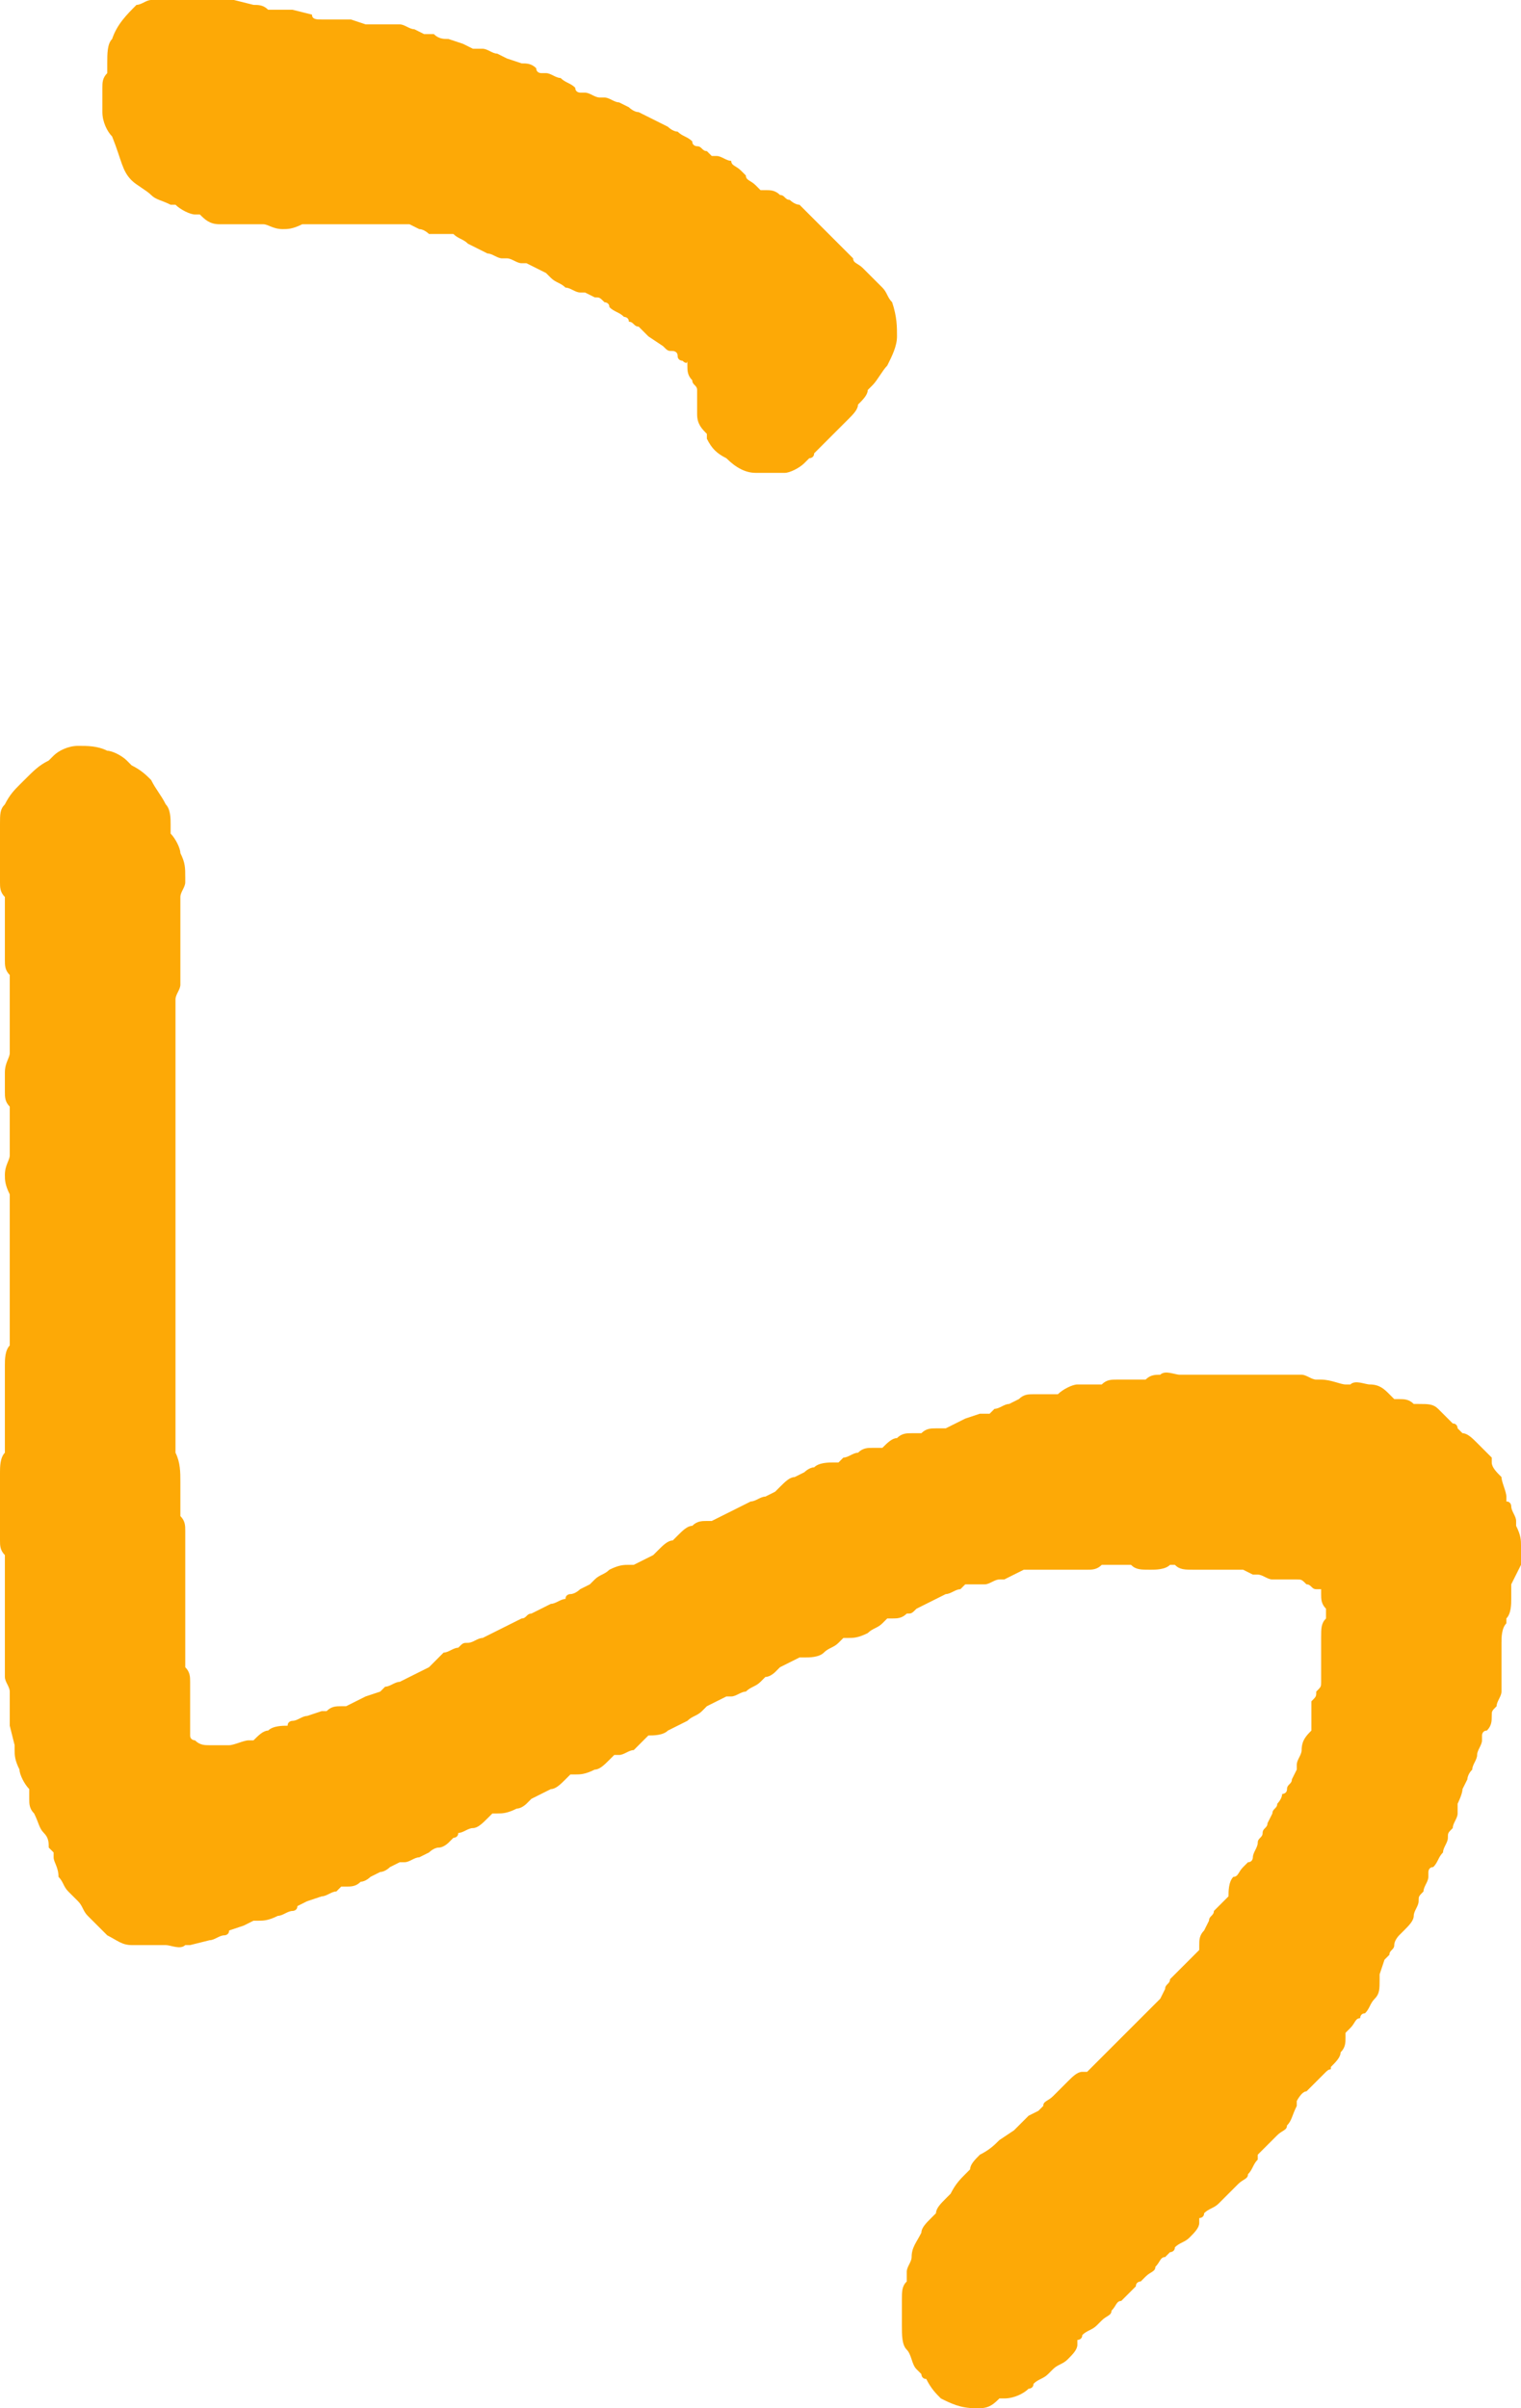
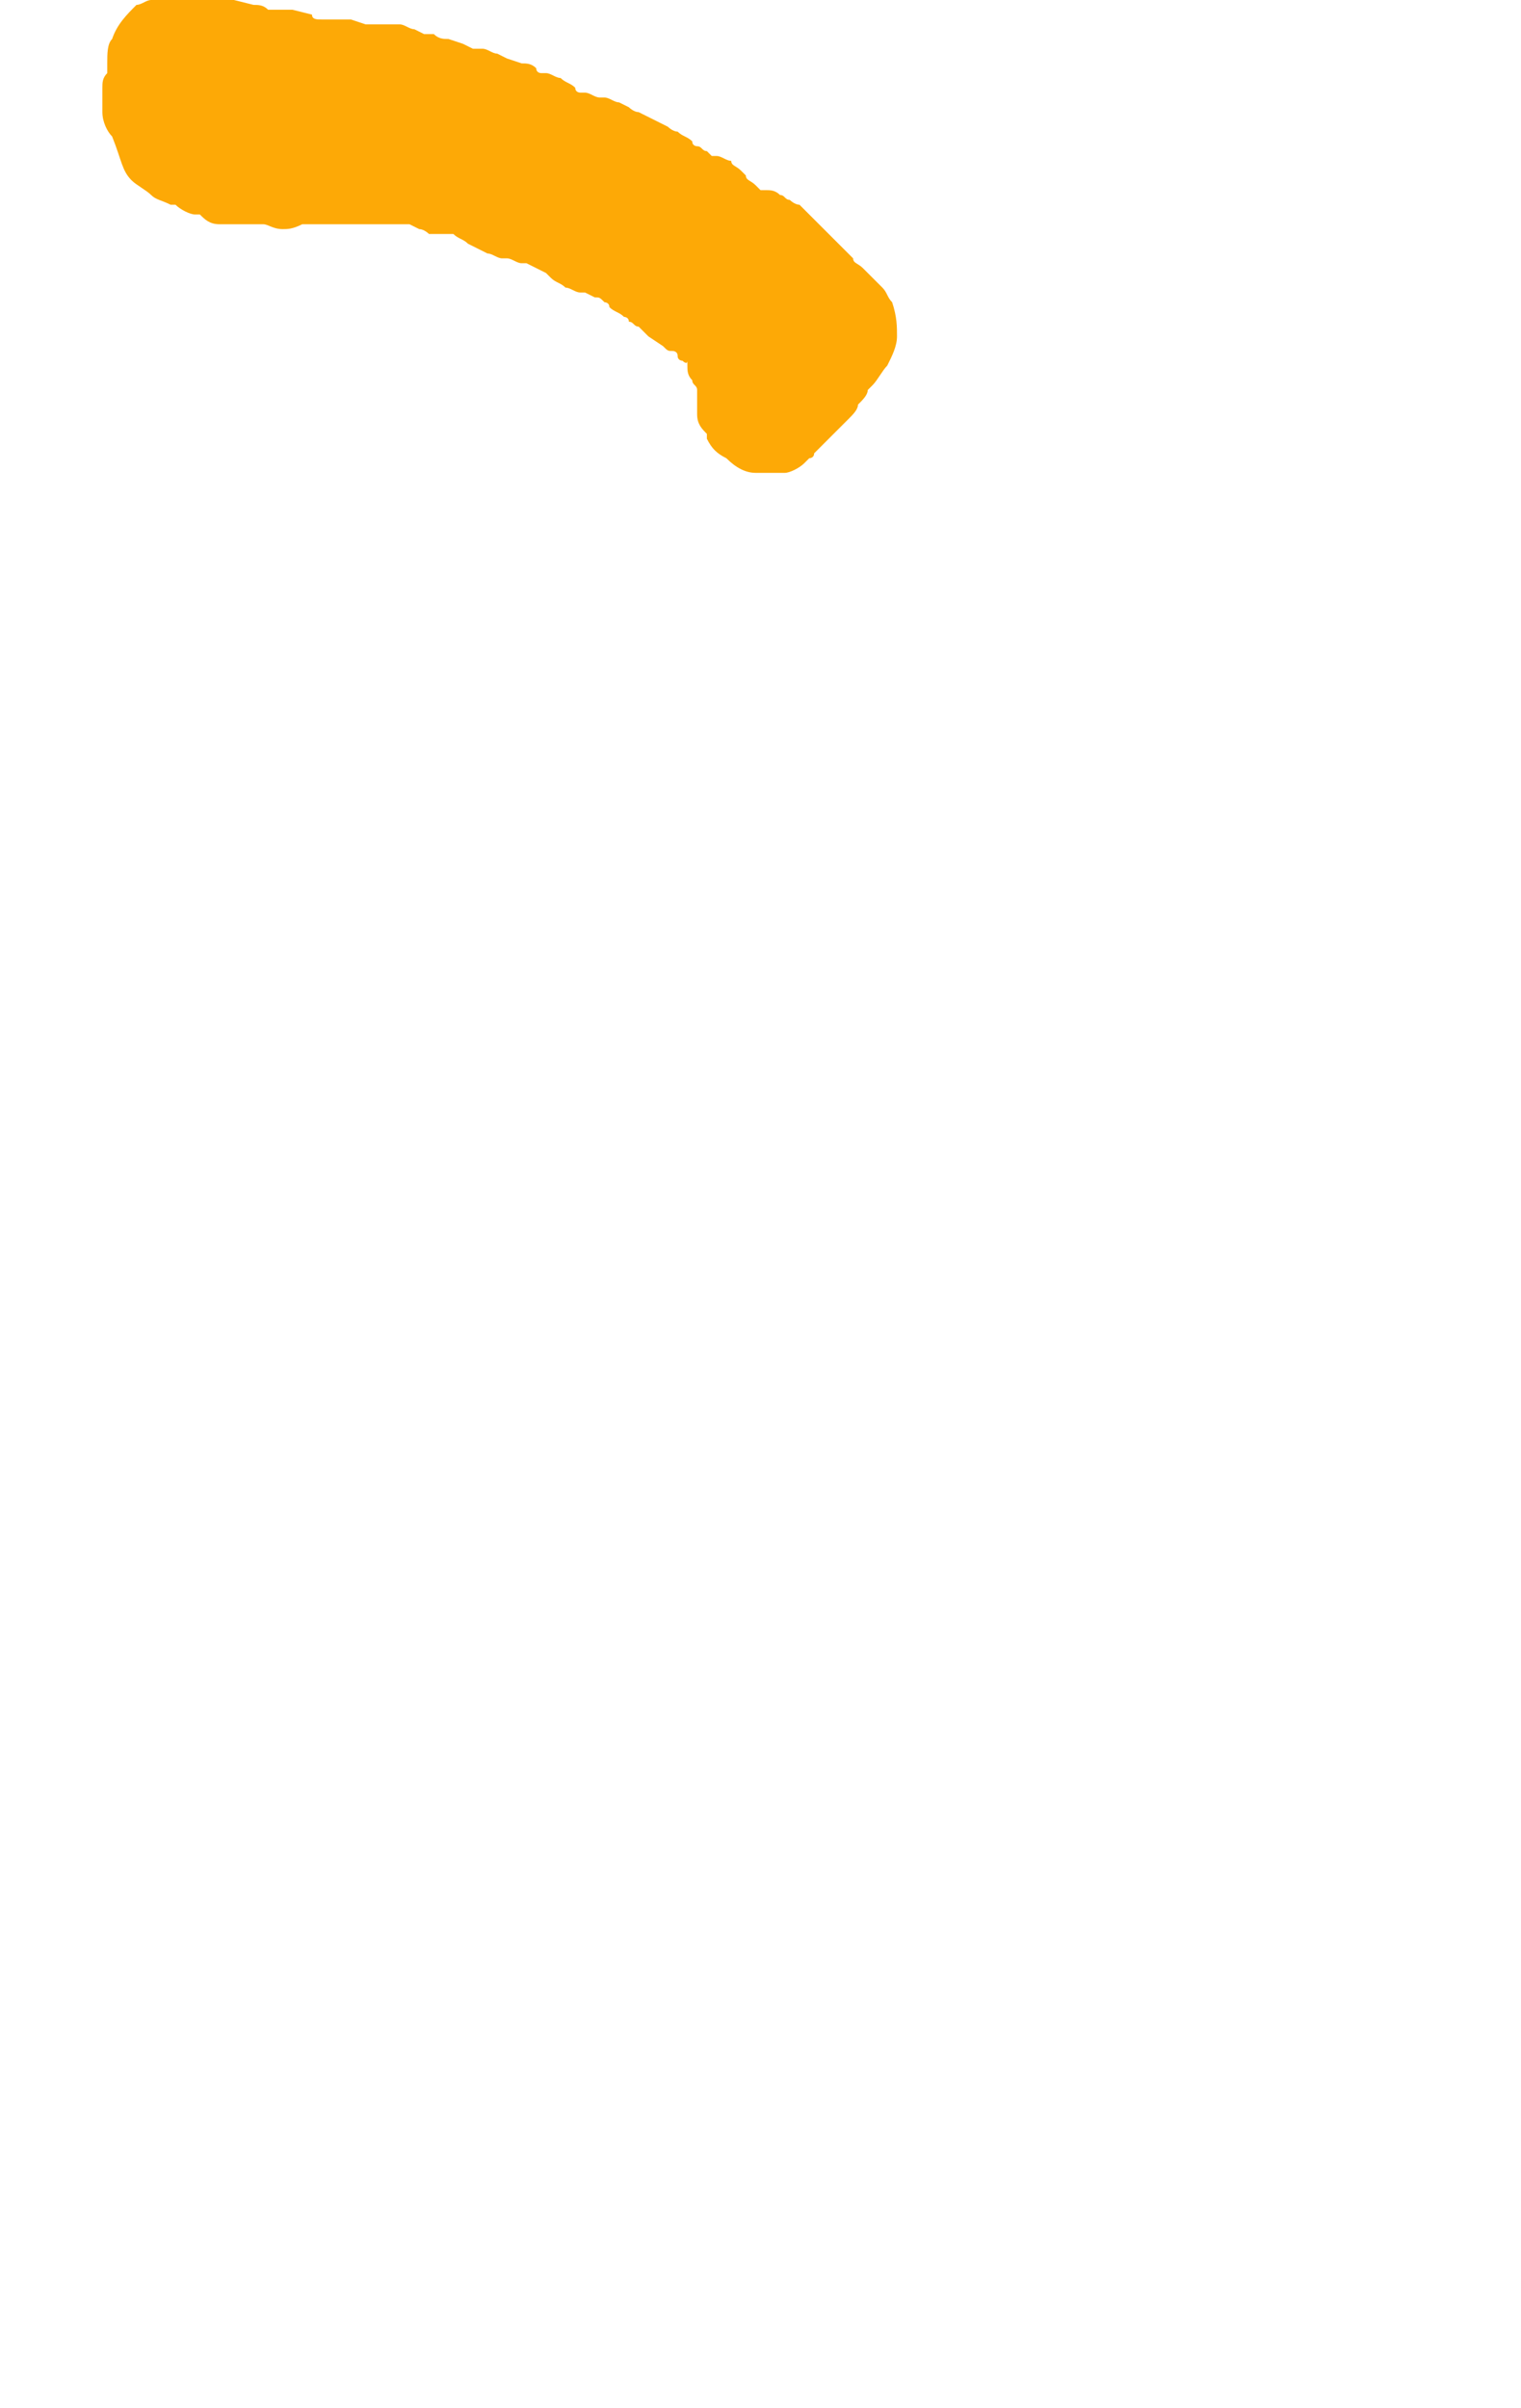
<svg xmlns="http://www.w3.org/2000/svg" version="1.1" id="レイヤー_1" x="0px" y="0px" viewBox="0 0 31.2 49.4" style="enable-background:new 0 0 31.2 49.4;" xml:space="preserve">
  <style type="text/css">
	.st0{fill:#FDA906;}
</style>
  <path class="st0" d="M2.7,3.7C2.8,3.8,3,3.9,3.1,4c0.1,0.1,0.2,0.1,0.4,0.2h0.1C3.7,4.3,3.9,4.4,4,4.4h0.1c0.1,0.1,0.2,0.2,0.4,0.2  c0.1,0,0.2,0,0.3,0h0.1c0.1,0,0.2,0,0.3,0h0.1h0.1c0.1,0,0.2,0.1,0.4,0.1c0.1,0,0.2,0,0.4-0.1h0.1h0.1c0.1,0,0.2,0,0.3,0H7h0.1h0.3  h0.1c0.1,0,0.2,0,0.3,0s0.1,0,0.2,0h0.2h0.2l0.2,0.1c0.1,0,0.2,0.1,0.2,0.1c0.1,0,0.2,0,0.3,0h0.1h0.1C9.4,4.9,9.5,4.9,9.6,5  l0.2,0.1L10,5.2c0.1,0,0.2,0.1,0.3,0.1h0.1c0.1,0,0.2,0.1,0.3,0.1h0.1L11,5.5l0.2,0.1l0.1,0.1c0.1,0.1,0.2,0.1,0.3,0.2  c0.1,0,0.2,0.1,0.3,0.1H12l0.2,0.1c0.1,0,0.1,0,0.2,0.1c0,0,0.1,0,0.1,0.1c0.1,0.1,0.2,0.1,0.3,0.2c0,0,0.1,0,0.1,0.1  c0.1,0,0.1,0.1,0.2,0.1l0,0l0.2,0.2l0.3,0.2c0.1,0.1,0.1,0.1,0.2,0.1c0,0,0.1,0,0.1,0.1S14,7.4,14,7.4s0.1,0.1,0.1,0c0,0,0,0,0,0.1  s0,0.2,0.1,0.3c0,0.1,0.1,0.1,0.1,0.2l0,0v0.1c0,0.1,0,0.2,0,0.4s0.1,0.3,0.2,0.4V9c0.1,0.2,0.2,0.3,0.4,0.4l0,0  c0.2,0.2,0.4,0.3,0.6,0.3h0.1c0.1,0,0.3,0,0.4,0h0.1c0.1,0,0.3-0.1,0.4-0.2l0.1-0.1c0,0,0.1,0,0.1-0.1C16.8,9.2,16.9,9.1,17,9l0,0  c0.1-0.1,0.2-0.2,0.3-0.3l0.1-0.1c0.1-0.1,0.2-0.2,0.2-0.3c0.1-0.1,0.2-0.2,0.2-0.3l0.1-0.1c0.1-0.1,0.2-0.3,0.3-0.4l0,0  c0.1-0.2,0.2-0.4,0.2-0.6c0-0.2,0-0.4-0.1-0.7c-0.1-0.1-0.1-0.2-0.2-0.3L18,5.8c-0.1-0.1-0.2-0.2-0.2-0.2l-0.1-0.1  c-0.1-0.1-0.2-0.1-0.2-0.2l-0.1-0.1L17.2,5l-0.1-0.1L17,4.8l-0.2-0.2c0,0,0,0-0.1-0.1s-0.2-0.2-0.3-0.3c-0.1,0-0.2-0.1-0.2-0.1  C16.1,4.1,16.1,4,16,4c-0.1-0.1-0.2-0.1-0.3-0.1h-0.1l-0.1-0.1c-0.1-0.1-0.2-0.1-0.2-0.2l-0.1-0.1C15.1,3.4,15,3.4,15,3.3  c-0.1,0-0.2-0.1-0.3-0.1h-0.1l-0.1-0.1c-0.1,0-0.1-0.1-0.2-0.1c0,0-0.1,0-0.1-0.1c-0.1-0.1-0.2-0.1-0.3-0.2c-0.1,0-0.2-0.1-0.2-0.1  l-0.2-0.1l-0.2-0.1l-0.2-0.1c-0.1,0-0.2-0.1-0.2-0.1l-0.2-0.1c-0.1,0-0.2-0.1-0.3-0.1h-0.1c-0.1,0-0.2-0.1-0.3-0.1h-0.1  c0,0-0.1,0-0.1-0.1c-0.1-0.1-0.2-0.1-0.3-0.2c-0.1,0-0.2-0.1-0.3-0.1h-0.1c0,0-0.1,0-0.1-0.1c-0.1-0.1-0.2-0.1-0.3-0.1l-0.3-0.1  l-0.2-0.1C10.1,1.1,10,1,9.9,1H9.7L9.5,0.9L9.2,0.8c-0.1,0-0.2,0-0.3-0.1c-0.1,0-0.1,0-0.2,0L8.5,0.6c-0.1,0-0.2-0.1-0.3-0.1H7.9  H7.7H7.5L7.2,0.4H7H6.8H6.6c-0.1,0-0.2,0-0.2-0.1L6,0.2c-0.1,0-0.2,0-0.3,0H5.6H5.5C5.4,0.1,5.3,0.1,5.2,0.1L4.8,0  C4.7,0,4.6,0,4.5,0H4.4H4.2H4C3.9,0,3.8,0,3.7,0H3.6H3.4C3.3,0,3.2,0,3.1,0S2.9,0.1,2.8,0.1C2.6,0.3,2.4,0.5,2.3,0.8  C2.2,0.9,2.2,1.1,2.2,1.3c0,0.1,0,0.1,0,0.1v0.1C2.1,1.6,2.1,1.7,2.1,1.8v0.1c0,0.1,0,0.3,0,0.4c0,0.2,0.1,0.4,0.2,0.5  C2.5,3.3,2.5,3.5,2.7,3.7z" />
-   <path class="st0" d="M31.2,32.1c0-0.1,0-0.2,0-0.4c0-0.1,0-0.2-0.1-0.4v-0.1c0-0.1-0.1-0.2-0.1-0.3c0,0,0-0.1-0.1-0.1v-0.1  c0-0.1-0.1-0.3-0.1-0.4c-0.1-0.1-0.2-0.2-0.2-0.3v-0.1c-0.1-0.1-0.2-0.2-0.3-0.3l0,0c-0.1-0.1-0.2-0.2-0.3-0.2l-0.1-0.1  c0,0,0-0.1-0.1-0.1c-0.1-0.1-0.2-0.2-0.3-0.3s-0.2-0.1-0.4-0.1H29c-0.1-0.1-0.2-0.1-0.3-0.1h-0.1c0,0,0,0-0.1-0.1s-0.2-0.2-0.4-0.2  c-0.1,0-0.3-0.1-0.4,0h-0.1c-0.1,0-0.3-0.1-0.5-0.1H27c-0.1,0-0.2-0.1-0.3-0.1h-0.2h-0.3c-0.1,0-0.2,0-0.3,0h-0.2  c-0.1,0-0.2,0-0.3,0h-0.2H25c-0.1,0-0.2,0-0.3,0s-0.2,0-0.3,0h-0.1h-0.1c-0.1,0-0.3-0.1-0.4,0c-0.1,0-0.2,0-0.3,0.1h-0.1h-0.2h-0.3  c-0.1,0-0.2,0-0.3,0.1h-0.1h-0.1c-0.1,0-0.2,0-0.3,0s-0.3,0.1-0.4,0.2l0,0h-0.1c-0.1,0-0.3,0-0.4,0c-0.1,0-0.2,0-0.3,0.1l-0.2,0.1  c-0.1,0-0.2,0.1-0.3,0.1L20.3,29h-0.2l-0.3,0.1l-0.2,0.1l-0.2,0.1h-0.2c-0.1,0-0.2,0-0.3,0.1h-0.2c-0.1,0-0.2,0-0.3,0.1  c-0.1,0-0.2,0.1-0.3,0.2H18h-0.1c-0.1,0-0.2,0-0.3,0.1c-0.1,0-0.2,0.1-0.3,0.1L17.2,30h-0.1c-0.1,0-0.3,0-0.4,0.1  c-0.1,0-0.2,0.1-0.2,0.1l-0.2,0.1c-0.1,0-0.2,0.1-0.3,0.2l-0.1,0.1l-0.2,0.1c-0.1,0-0.2,0.1-0.3,0.1L15,31l-0.2,0.1l-0.2,0.1h-0.1  c-0.1,0-0.2,0-0.3,0.1c-0.1,0-0.2,0.1-0.3,0.2l-0.1,0.1c-0.1,0-0.2,0.1-0.3,0.2l-0.1,0.1L13.2,32L13,32.1h-0.1c-0.1,0-0.2,0-0.4,0.1  c-0.1,0.1-0.2,0.1-0.3,0.2c0,0,0,0-0.1,0.1l-0.2,0.1c0,0-0.1,0.1-0.2,0.1c0,0-0.1,0-0.1,0.1c-0.1,0-0.2,0.1-0.3,0.1L11.1,33  l-0.2,0.1c-0.1,0-0.1,0.1-0.2,0.1l-0.2,0.1l-0.2,0.1l-0.2,0.1l-0.2,0.1c-0.1,0-0.2,0.1-0.3,0.1s-0.1,0-0.2,0.1  c-0.1,0-0.2,0.1-0.3,0.1C9,34,8.9,34.1,8.8,34.2l0,0l-0.2,0.1l-0.2,0.1l-0.2,0.1c-0.1,0-0.2,0.1-0.3,0.1l-0.1,0.1l-0.3,0.1l-0.2,0.1  L7.1,35H7c-0.1,0-0.2,0-0.3,0.1H6.6l-0.3,0.1c-0.1,0-0.2,0.1-0.3,0.1c0,0-0.1,0-0.1,0.1c-0.1,0-0.3,0-0.4,0.1  c-0.1,0-0.2,0.1-0.3,0.2H5.1c-0.1,0-0.3,0.1-0.4,0.1c-0.1,0-0.2,0-0.4,0c-0.1,0-0.2,0-0.3-0.1c0,0-0.1,0-0.1-0.1v-0.3v-0.1  c0-0.1,0-0.2,0-0.3s0-0.1,0-0.2c0-0.1,0-0.2,0-0.2c0-0.1,0-0.2-0.1-0.3c0-0.1,0-0.1,0-0.2c0-0.1,0-0.2,0-0.2c0-0.1,0-0.1,0-0.2v-0.2  c0-0.1,0-0.1,0-0.2V33c0-0.1,0-0.1,0-0.2c0-0.1,0-0.1,0-0.2c0-0.1,0-0.1,0-0.2v-0.1c0-0.1,0-0.2,0-0.4c0-0.1,0-0.2,0-0.3  s0-0.1,0-0.2c0-0.1,0-0.2-0.1-0.3V31c0-0.1,0-0.1,0-0.2c0-0.1,0-0.2,0-0.3v-0.1c0-0.2,0-0.4-0.1-0.6v-0.1c0-0.1,0-0.1,0-0.2  c0-0.1,0-0.2,0-0.3v-0.1c0-0.1,0-0.2,0-0.3s0-0.2,0-0.2c0-0.1,0-0.1,0-0.2v-0.2c0-0.1,0-0.2,0-0.2c0-0.1,0-0.2,0-0.3v-0.2  c0-0.1,0-0.2,0-0.3s0-0.1,0-0.2c0-0.1,0-0.2,0-0.3v-0.1v-0.1c0-0.1,0-0.2,0-0.3s0-0.2,0-0.3v-0.1v-0.1c0-0.1,0-0.2,0-0.3V25  c0-0.1,0-0.2,0-0.3s0-0.1,0-0.2c0-0.1,0-0.1,0-0.2v-0.2c0-0.1,0-0.2,0-0.3s0-0.1,0-0.2c0-0.1,0-0.1,0-0.2c0-0.1,0-0.2,0-0.3v-0.2  c0-0.1,0-0.1,0-0.2c0-0.1,0-0.1,0-0.2c0-0.1,0-0.2,0-0.2c0-0.1,0-0.2,0-0.2c0-0.1,0-0.1,0-0.2c0-0.1,0-0.1,0-0.2v-0.3V21  c0-0.1,0-0.2,0-0.3v-0.1v-0.1c0-0.1,0.1-0.2,0.1-0.3v-0.4c0-0.1,0-0.2,0-0.3v-0.1c0-0.1,0-0.1,0-0.2c0-0.1,0-0.1,0-0.2  c0-0.1,0-0.2,0-0.3s0-0.1,0-0.2v-0.1c0-0.1,0.1-0.2,0.1-0.3V18c0-0.2,0-0.3-0.1-0.5c0-0.1-0.1-0.3-0.2-0.4c0,0,0,0,0-0.1v-0.1  c0-0.1,0-0.3-0.1-0.4c-0.1-0.2-0.2-0.3-0.3-0.5c-0.1-0.1-0.2-0.2-0.4-0.3l0,0l-0.1-0.1c-0.1-0.1-0.3-0.2-0.4-0.2  c-0.2-0.1-0.4-0.1-0.6-0.1c-0.2,0-0.4,0.1-0.5,0.2c0,0,0,0-0.1,0.1c-0.2,0.1-0.3,0.2-0.5,0.4l-0.1,0.1c-0.1,0.1-0.2,0.2-0.3,0.4  C0,16.6,0,16.7,0,16.9V17c0,0.1,0,0.1,0,0.2c0,0.1,0,0.2,0,0.2c0,0.1,0,0.1,0,0.2v0.1c0,0.1,0,0.2,0,0.4c0,0.1,0,0.2,0.1,0.3  c0,0,0,0,0,0.1v0.1c0,0.1,0,0.2,0,0.3s0,0.1,0,0.2c0,0.1,0,0.2,0,0.2v0.2c0,0.1,0,0.2,0,0.2c0,0.1,0,0.2,0.1,0.3v0.1  c0,0.1,0,0.2,0,0.3s0,0.1,0,0.2c0,0.1,0,0.1,0,0.2c0,0.1,0,0.2,0,0.3s0,0.2,0,0.3v0.1v0.1c0,0.1-0.1,0.2-0.1,0.4c0,0.1,0,0.1,0,0.2  c0,0.1,0,0.2,0,0.2c0,0.1,0,0.2,0.1,0.3v0.1c0,0.1,0,0.2,0,0.3v0.1c0,0.1,0,0.1,0,0.2c0,0.1,0,0.2,0,0.2c0,0.1,0,0.1,0,0.1  c0,0.1-0.1,0.2-0.1,0.4c0,0.1,0,0.2,0.1,0.4v0.1c0,0.1,0,0.2,0,0.2c0,0.1,0,0.1,0,0.2c0,0.1,0,0.1,0,0.1c0,0.1,0,0.2,0,0.3v0.1  c0,0.1,0,0.2,0,0.3v0.9c0,0.1,0,0.2,0,0.3v0.1c0,0.1,0,0.2,0,0.3v0.1v0.1c-0.1,0.1-0.1,0.3-0.1,0.4c0,0.1,0,0.2,0,0.3v0.1v0.1  c0,0.1,0,0.2,0,0.3s0,0.2,0,0.3s0,0.1,0,0.2c0,0.1,0,0.2,0,0.3v0.1v0.1C0,29.9,0,30.1,0,30.2v0.5c0,0.1,0,0.2,0,0.3v0.1  c0,0.1,0,0.1,0,0.2c0,0.1,0,0.2,0,0.3s0,0.2,0.1,0.3V32v0.1c0,0.1,0,0.2,0,0.3s0,0.2,0,0.3v0.2c0,0.1,0,0.2,0,0.3s0,0.1,0,0.2v0.2  v0.3v0.3v0.2c0,0.1,0.1,0.2,0.1,0.3v0.1v0.1c0,0.1,0,0.3,0,0.4v0.1l0.1,0.4v0.1c0,0.1,0,0.2,0.1,0.4c0,0.1,0.1,0.3,0.2,0.4l0,0v0.2  c0,0.1,0,0.2,0.1,0.3c0.1,0.2,0.1,0.3,0.2,0.4S1,37.8,1,37.9C1.1,38,1.1,38,1.1,38v0.1c0,0.1,0.1,0.2,0.1,0.4  c0.1,0.1,0.1,0.2,0.2,0.3l0.1,0.1L1.6,39c0.1,0.1,0.1,0.2,0.2,0.3l0.1,0.1c0.1,0.1,0.2,0.2,0.3,0.3c0.2,0.1,0.3,0.2,0.5,0.2h0.1  c0.1,0,0.3,0,0.4,0h0.1h0.1c0.1,0,0.3,0.1,0.4,0h0.1l0.4-0.1c0.1,0,0.2-0.1,0.3-0.1c0,0,0.1,0,0.1-0.1L5,39.5l0.2-0.1h0.1  c0.1,0,0.2,0,0.4-0.1c0.1,0,0.2-0.1,0.3-0.1c0,0,0.1,0,0.1-0.1L6.3,39l0.3-0.1c0.1,0,0.2-0.1,0.3-0.1L7,38.7h0.1  c0.1,0,0.2,0,0.3-0.1c0.1,0,0.2-0.1,0.2-0.1l0.2-0.1c0.1,0,0.2-0.1,0.2-0.1l0.2-0.1h0.1c0.1,0,0.2-0.1,0.3-0.1L8.8,38  c0,0,0.1-0.1,0.2-0.1c0.1,0,0.2-0.1,0.2-0.1l0.1-0.1c0,0,0.1,0,0.1-0.1c0.1,0,0.2-0.1,0.3-0.1s0.2-0.1,0.3-0.2l0.1-0.1h0.1  c0.1,0,0.2,0,0.4-0.1c0.1,0,0.2-0.1,0.2-0.1l0.1-0.1l0.4-0.2c0.1,0,0.2-0.1,0.3-0.2l0.1-0.1h0.1c0.1,0,0.2,0,0.4-0.1  c0.1,0,0.2-0.1,0.3-0.2l0.1-0.1h0.1c0.1,0,0.2-0.1,0.3-0.1c0.1-0.1,0.2-0.2,0.3-0.3l0,0l0,0c0.1,0,0.3,0,0.4-0.1l0.4-0.2  c0.1-0.1,0.2-0.1,0.3-0.2l0.1-0.1l0.2-0.1l0.2-0.1H15c0.1,0,0.2-0.1,0.3-0.1c0.1-0.1,0.2-0.1,0.3-0.2l0.1-0.1c0.1,0,0.2-0.1,0.2-0.1  l0.1-0.1l0.4-0.2h0.1c0.1,0,0.3,0,0.4-0.1c0.1-0.1,0.2-0.1,0.3-0.2l0.1-0.1h0.1c0.1,0,0.2,0,0.4-0.1c0.1-0.1,0.2-0.1,0.3-0.2  l0.1-0.1h0.1c0.1,0,0.2,0,0.3-0.1c0.1,0,0.1,0,0.2-0.1l0.2-0.1l0.2-0.1l0.2-0.1c0.1,0,0.2-0.1,0.3-0.1l0.1-0.1h0.1  c0.1,0,0.2,0,0.3,0s0.2-0.1,0.3-0.1h0.1l0.2-0.1l0.2-0.1c0.1,0,0.1,0,0.2,0c0.1,0,0.2,0,0.3,0h0.2h0.2c0.1,0,0.1,0,0.2,0h0.2  c0.1,0,0.2,0,0.3-0.1h0.1h0.1h0.3h0.1c0.1,0.1,0.2,0.1,0.4,0.1c0.1,0,0.3,0,0.4-0.1c0,0,0.1,0,0,0h0.1c0.1,0.1,0.2,0.1,0.4,0.1h0.4  c0.1,0,0.2,0,0.3,0h0.1c0.1,0,0.1,0,0.2,0l0.2,0.1h0.1c0.1,0,0.2,0.1,0.3,0.1s0.2,0,0.3,0s0.1,0,0.2,0c0.1,0,0.1,0,0.2,0.1  c0.1,0,0.1,0.1,0.2,0.1h0.1v0.1c0,0.1,0,0.2,0.1,0.3v0.1v0.1c-0.1,0.1-0.1,0.2-0.1,0.4v0.2c0,0.1,0,0.2,0,0.3s0,0.2,0,0.2  c0,0.1,0,0.1,0,0.2c0,0.1,0,0.1-0.1,0.2c0,0.1,0,0.1-0.1,0.2c0,0.1,0,0.2,0,0.4v0.1c0,0,0,0,0,0.1c-0.1,0.1-0.2,0.2-0.2,0.4  c0,0.1-0.1,0.2-0.1,0.3v0.1l-0.1,0.2c0,0.1-0.1,0.1-0.1,0.2c0,0.1-0.1,0.1-0.1,0.1c0,0.1-0.1,0.2-0.1,0.2c0,0.1-0.1,0.1-0.1,0.2  L26,37.4c0,0.1-0.1,0.1-0.1,0.2c0,0.1-0.1,0.1-0.1,0.2c0,0.1-0.1,0.2-0.1,0.3c0,0,0,0.1-0.1,0.1l-0.1,0.1c-0.1,0.1-0.1,0.2-0.2,0.2  c-0.1,0.1-0.1,0.3-0.1,0.4l0,0l0,0c-0.1,0.1-0.2,0.2-0.3,0.3c0,0.1-0.1,0.1-0.1,0.2l-0.1,0.2c-0.1,0.1-0.1,0.2-0.1,0.3V40l-0.2,0.2  l-0.1,0.1l-0.1,0.1c-0.1,0.1-0.1,0.1-0.2,0.2c0,0.1-0.1,0.1-0.1,0.2L23.8,41l-0.1,0.1c-0.1,0.1-0.1,0.1-0.2,0.2  c-0.1,0.1-0.2,0.2-0.3,0.3s-0.1,0.1-0.2,0.2l-0.1,0.1l-0.2,0.2l-0.1,0.1l-0.1,0.1l-0.2,0.2h-0.1c-0.1,0-0.2,0.1-0.3,0.2  c-0.1,0.1-0.1,0.1-0.2,0.2L21.6,43c-0.1,0.1-0.2,0.1-0.2,0.2l-0.1,0.1l-0.2,0.1l-0.2,0.2l-0.1,0.1l-0.3,0.2  c-0.1,0.1-0.2,0.2-0.4,0.3c-0.1,0.1-0.2,0.2-0.2,0.3l-0.1,0.1c-0.1,0.1-0.2,0.2-0.3,0.4l-0.1,0.1c-0.1,0.1-0.2,0.2-0.2,0.3l-0.1,0.1  c-0.1,0.1-0.2,0.2-0.2,0.3c-0.1,0.2-0.2,0.3-0.2,0.5c0,0.1-0.1,0.2-0.1,0.3v0.1v0.1c-0.1,0.1-0.1,0.2-0.1,0.4s0,0.3,0,0.5  s0,0.4,0.1,0.5s0.1,0.3,0.2,0.4c0,0,0,0,0.1,0.1c0,0,0,0.1,0.1,0.1c0.1,0.2,0.2,0.3,0.3,0.4c0.2,0.1,0.4,0.2,0.7,0.2h0.1  c0.2,0,0.3-0.1,0.4-0.2h0.1c0.2,0,0.4-0.1,0.5-0.2c0,0,0.1,0,0.1-0.1c0.1-0.1,0.2-0.1,0.3-0.2l0.1-0.1c0.1-0.1,0.2-0.1,0.3-0.2  c0.1-0.1,0.2-0.2,0.2-0.3V48c0,0,0.1,0,0.1-0.1c0.1-0.1,0.2-0.1,0.3-0.2l0.1-0.1c0.1-0.1,0.2-0.1,0.2-0.2c0.1-0.1,0.1-0.2,0.2-0.2  l0.1-0.1l0.2-0.2c0-0.1,0.1-0.1,0.1-0.1l0.1-0.1c0.1-0.1,0.2-0.1,0.2-0.2c0.1-0.1,0.1-0.2,0.2-0.2l0.1-0.1c0,0,0.1,0,0.1-0.1  c0.1-0.1,0.2-0.1,0.3-0.2c0.1-0.1,0.2-0.2,0.2-0.3c0,0,0,0,0-0.1c0,0,0.1,0,0.1-0.1c0.1-0.1,0.2-0.1,0.3-0.2  c0.1-0.1,0.1-0.1,0.2-0.2l0.1-0.1l0.1-0.1c0.1-0.1,0.2-0.1,0.2-0.2c0.1-0.1,0.1-0.2,0.2-0.3v-0.1l0.1-0.1C26,44,26,44,26.1,43.9  l0.1-0.1c0.1-0.1,0.2-0.1,0.2-0.2c0.1-0.1,0.1-0.2,0.2-0.4v-0.1c0,0,0.1-0.2,0.2-0.2l0.1-0.1l0.1-0.1c0.1-0.1,0.1-0.1,0.2-0.2  c0.1-0.1,0.1,0,0.1-0.1c0.1-0.1,0.2-0.2,0.2-0.3c0.1-0.1,0.1-0.2,0.1-0.3v-0.1l0.1-0.1c0.1-0.1,0.1-0.2,0.2-0.2c0,0,0-0.1,0.1-0.1  c0.1-0.1,0.1-0.2,0.2-0.3c0.1-0.1,0.1-0.2,0.1-0.4v-0.1l0.1-0.3l0.1-0.1c0-0.1,0.1-0.1,0.1-0.2c0-0.1,0.1-0.2,0.1-0.2l0.1-0.1  c0.1-0.1,0.2-0.2,0.2-0.3s0.1-0.2,0.1-0.3s0-0.1,0.1-0.2c0-0.1,0.1-0.2,0.1-0.3v-0.1c0,0,0-0.1,0.1-0.1c0.1-0.1,0.1-0.2,0.2-0.3  c0-0.1,0.1-0.2,0.1-0.3s0-0.1,0.1-0.2c0-0.1,0.1-0.2,0.1-0.3s0-0.1,0-0.2c0,0,0.1-0.2,0.1-0.3l0.1-0.2c0,0,0-0.1,0.1-0.2  c0-0.1,0.1-0.2,0.1-0.3s0.1-0.2,0.1-0.3s0-0.1,0-0.1s0-0.1,0.1-0.1c0.1-0.1,0.1-0.2,0.1-0.3s0-0.1,0.1-0.2c0-0.1,0.1-0.2,0.1-0.3  s0-0.2,0-0.3v-0.1c0-0.1,0-0.2,0-0.4v-0.1v-0.1c0-0.1,0-0.3,0.1-0.4v-0.1c0.1-0.1,0.1-0.3,0.1-0.4c0-0.1,0-0.2,0-0.3L31.2,32.1z" />
</svg>